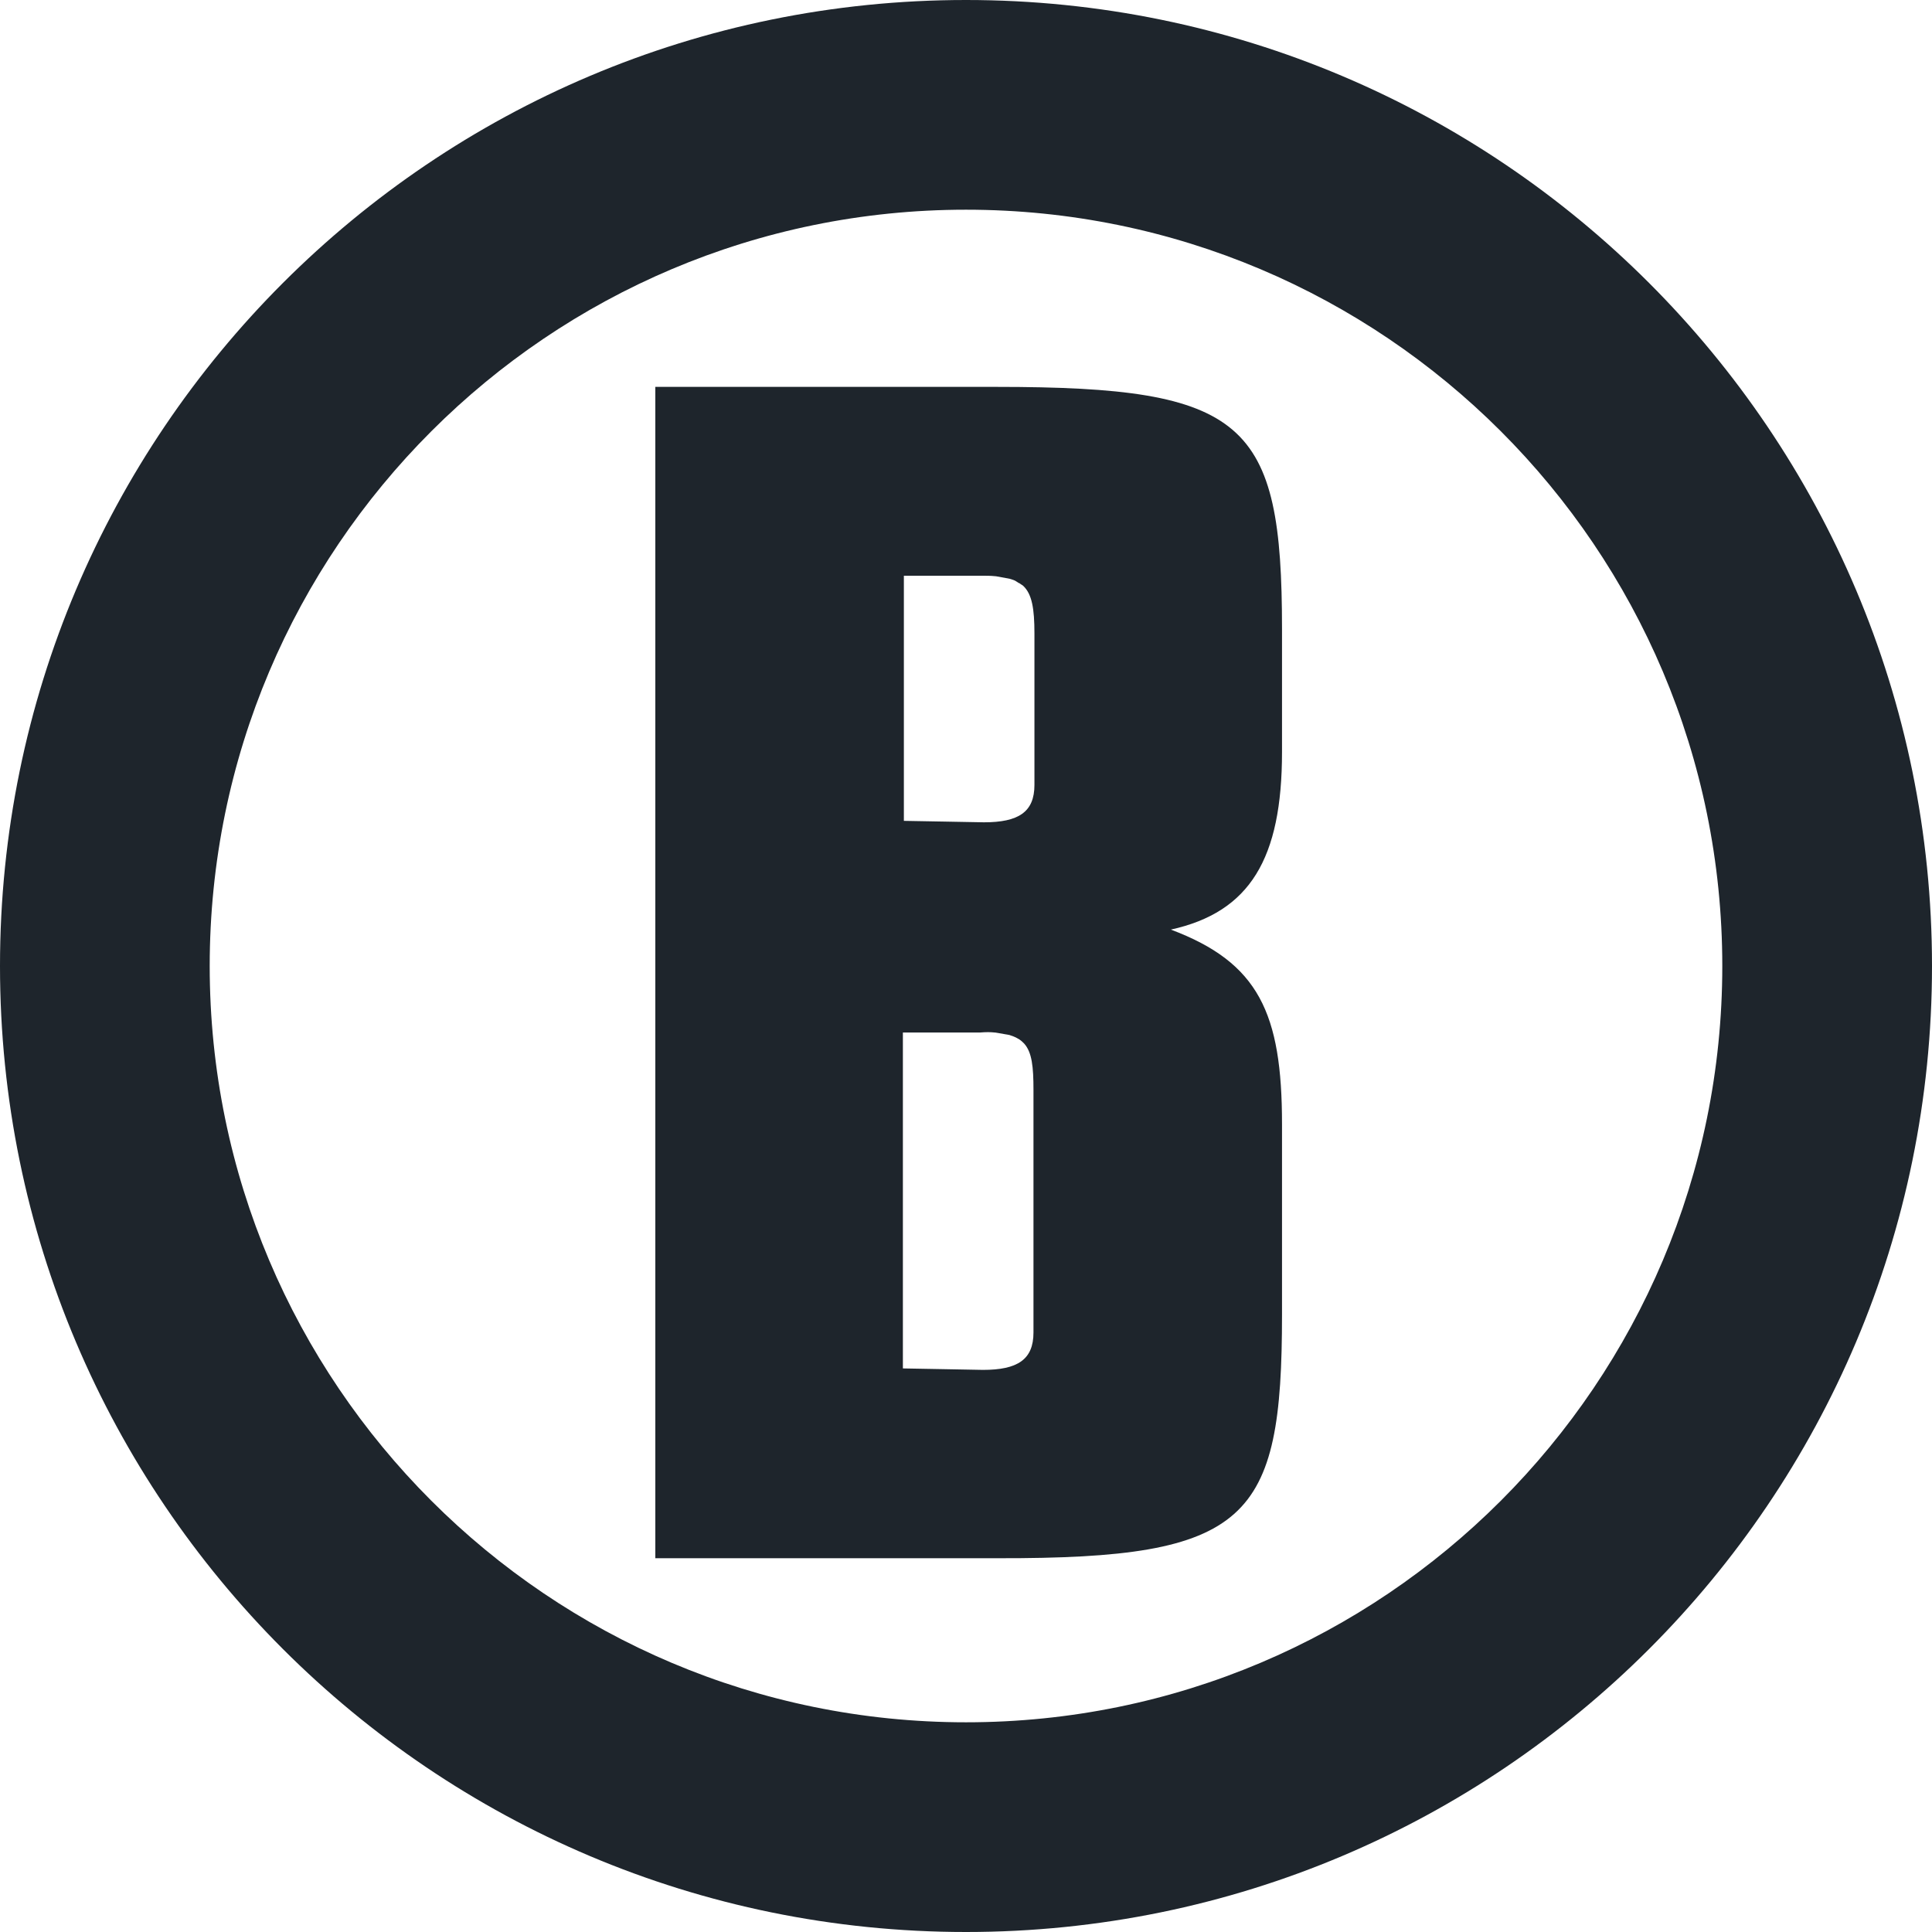
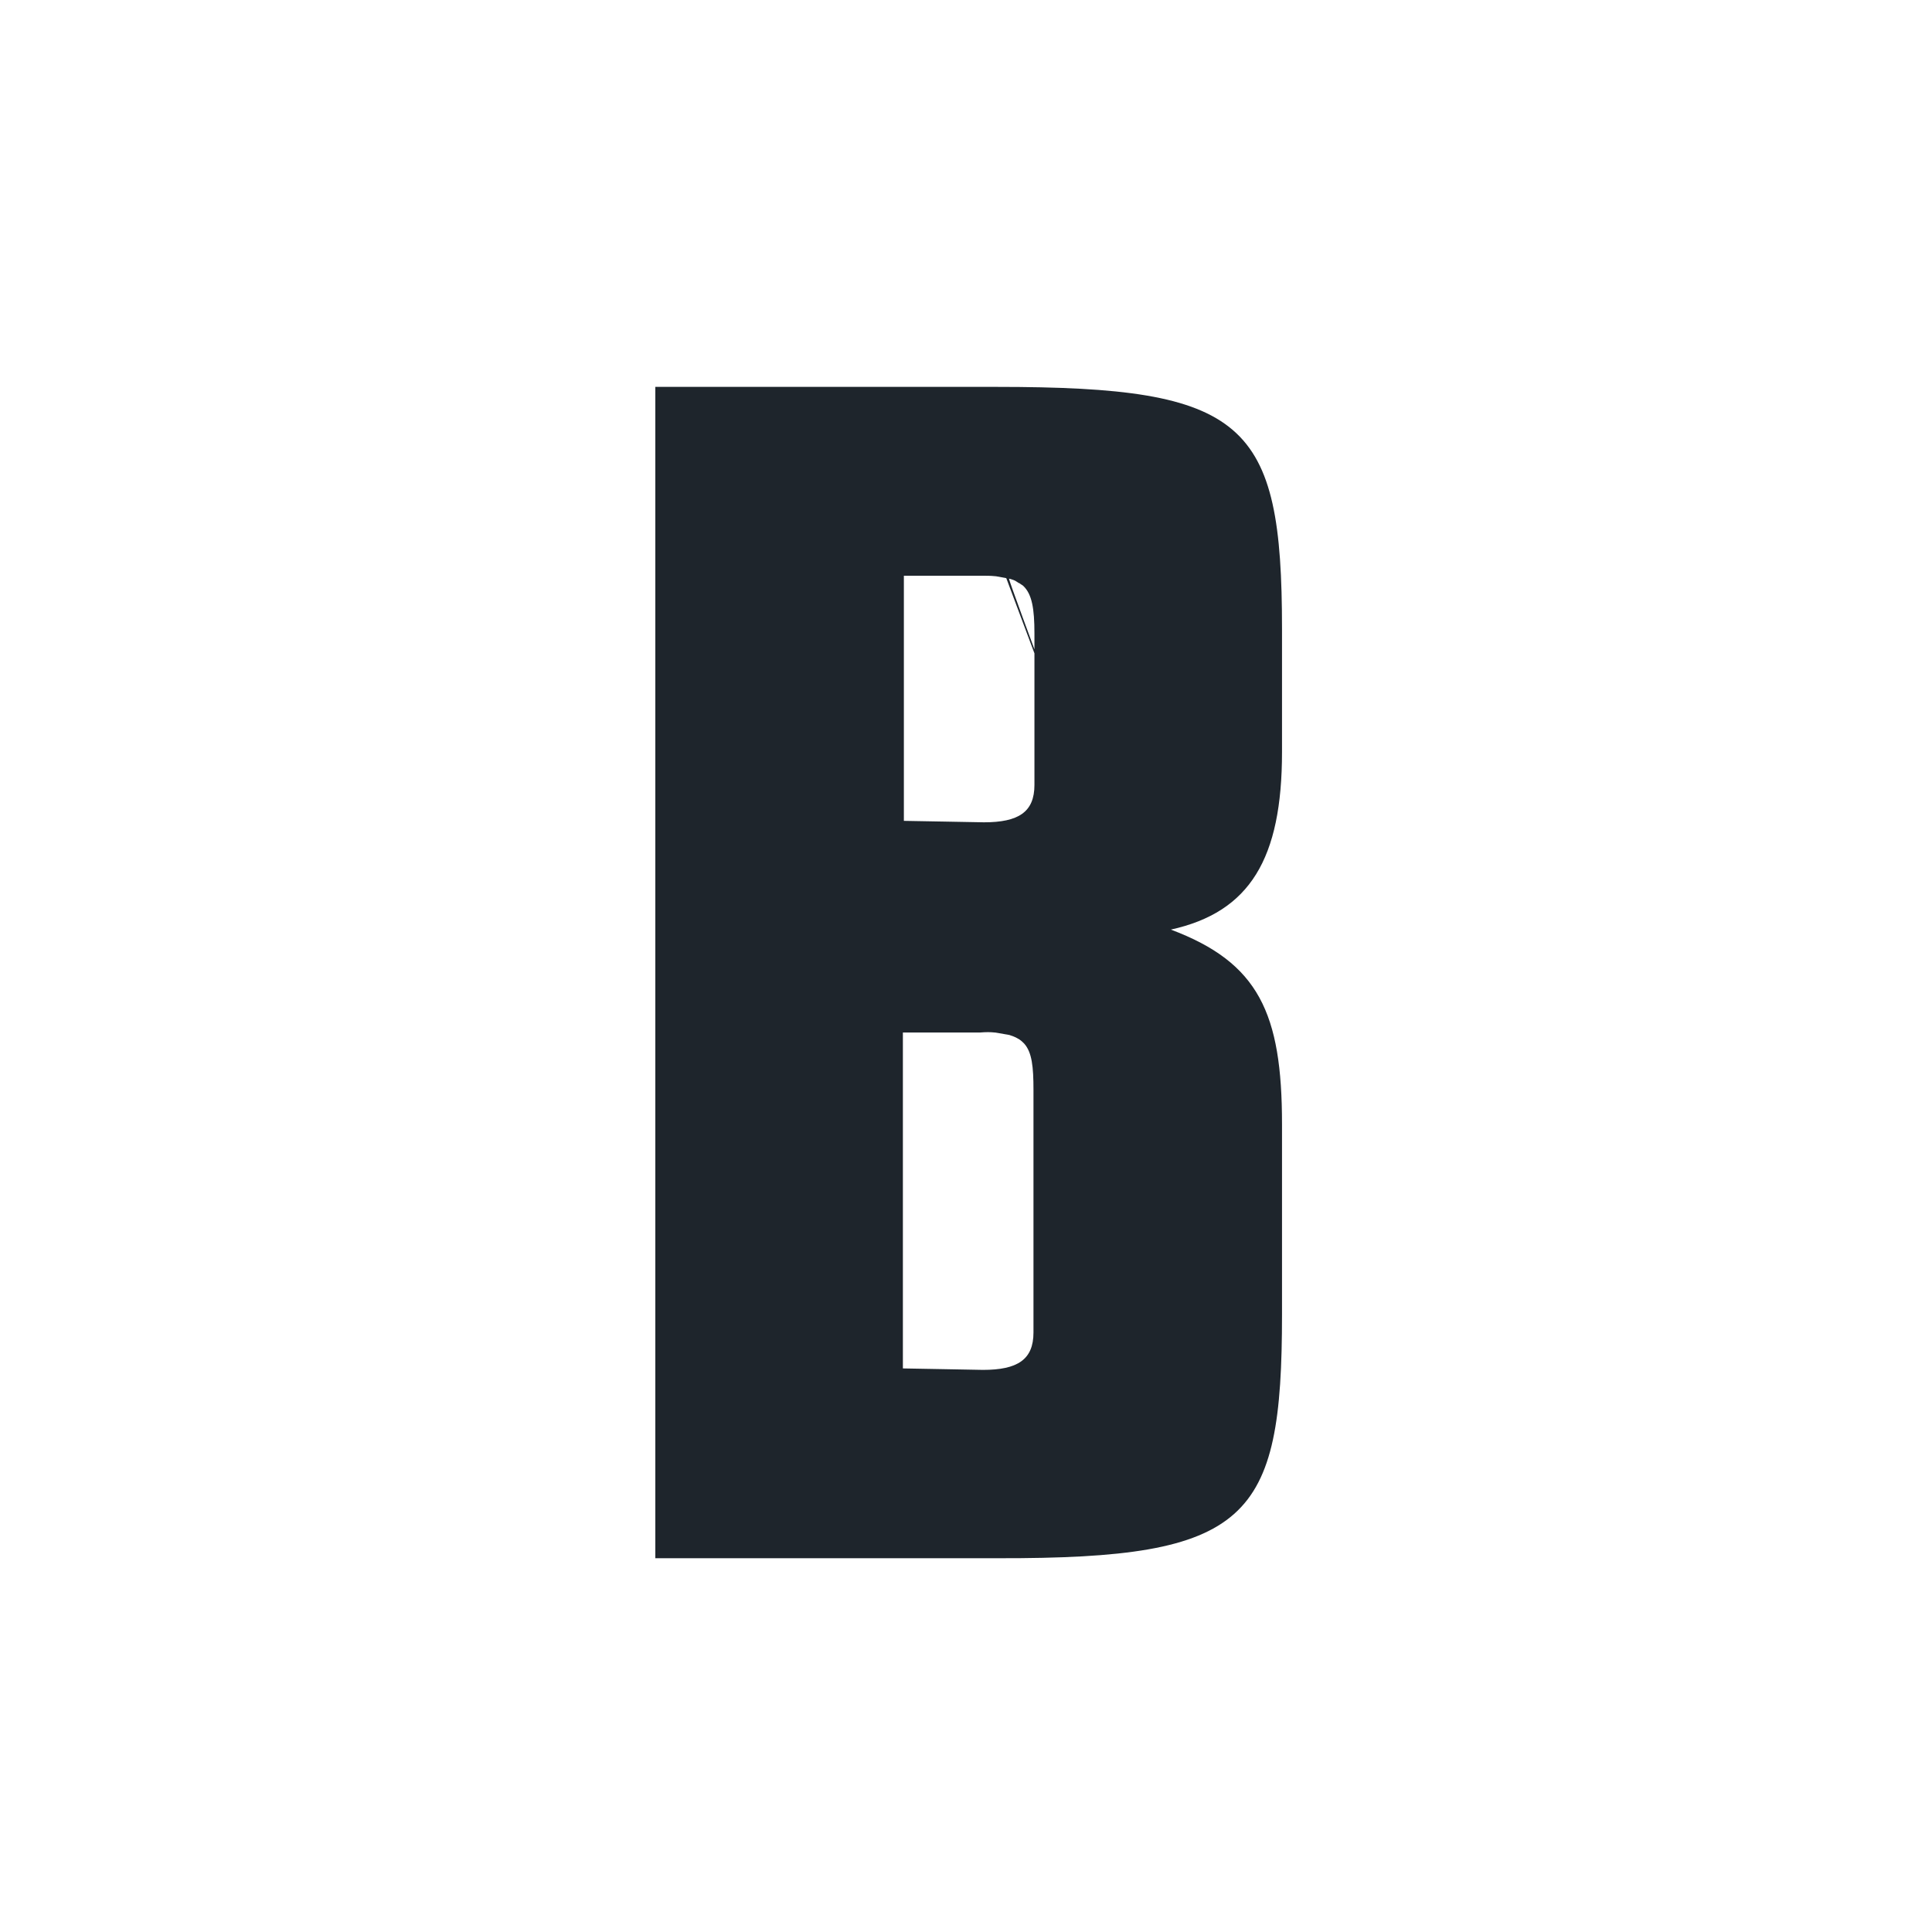
<svg xmlns="http://www.w3.org/2000/svg" fill="none" viewBox="0 0 120 120" height="120" width="120">
-   <path fill="#1E252C" d="M60 0C26.864 0 0 26.864 0 60C0 93.136 26.864 120 60 120C93.136 120 120 93.136 120 60C120 26.864 93.136 0 60 0ZM60 13.025C85.93 13.025 106.975 34.04 106.975 60C106.975 85.93 85.96 106.975 60 106.975C34.07 106.975 13.025 85.93 13.025 60C13.025 34.07 34.07 13.025 60 13.025Z" />
-   <path fill="#1E252C" d="M79.628 81.648V69.829C79.628 62.925 78.181 59.789 72.724 57.739C77.638 56.653 79.628 53.337 79.628 46.704V39.075C79.628 26.171 77.397 24.03 61.9 24.03H40.703V96.784H61.99C77.578 96.814 79.628 94.462 79.628 81.648ZM62.502 35.91C62.563 35.91 62.623 35.94 62.683 35.94C62.864 36 63.015 36.03 63.136 36.121C63.196 36.151 63.256 36.211 63.347 36.241C63.407 36.302 63.498 36.332 63.558 36.392C64.1 36.905 64.251 37.809 64.251 39.347V47.397C64.251 48.121 64.251 48.573 64.251 48.754C64.251 50.442 63.256 51.075 61.116 51.075C60.754 51.075 56.593 50.985 56.141 50.985V35.759C56.593 35.759 60.573 35.759 60.935 35.759C61.266 35.759 61.538 35.759 61.809 35.789C61.9 35.789 61.96 35.819 62.02 35.819C62.171 35.849 62.352 35.88 62.502 35.91ZM61.779 64.131C61.869 64.131 61.93 64.161 61.99 64.161C62.171 64.191 62.352 64.221 62.502 64.251C62.563 64.251 62.623 64.281 62.683 64.281C62.864 64.342 63.045 64.402 63.196 64.493C63.377 64.583 63.498 64.704 63.618 64.824C64.1 65.367 64.191 66.272 64.191 67.689V81.407C64.191 82.131 64.191 82.583 64.191 82.764C64.191 84.452 63.196 85.086 61.055 85.086C60.693 85.086 56.533 84.995 56.08 84.995V64.131C56.533 64.131 60.513 64.131 60.874 64.131C61.236 64.101 61.508 64.101 61.779 64.131Z" />
+   <path fill="#1E252C" d="M79.628 81.648V69.829C79.628 62.925 78.181 59.789 72.724 57.739C77.638 56.653 79.628 53.337 79.628 46.704V39.075C79.628 26.171 77.397 24.03 61.9 24.03H40.703V96.784H61.99C77.578 96.814 79.628 94.462 79.628 81.648ZC62.563 35.91 62.623 35.94 62.683 35.94C62.864 36 63.015 36.03 63.136 36.121C63.196 36.151 63.256 36.211 63.347 36.241C63.407 36.302 63.498 36.332 63.558 36.392C64.1 36.905 64.251 37.809 64.251 39.347V47.397C64.251 48.121 64.251 48.573 64.251 48.754C64.251 50.442 63.256 51.075 61.116 51.075C60.754 51.075 56.593 50.985 56.141 50.985V35.759C56.593 35.759 60.573 35.759 60.935 35.759C61.266 35.759 61.538 35.759 61.809 35.789C61.9 35.789 61.96 35.819 62.02 35.819C62.171 35.849 62.352 35.88 62.502 35.91ZM61.779 64.131C61.869 64.131 61.93 64.161 61.99 64.161C62.171 64.191 62.352 64.221 62.502 64.251C62.563 64.251 62.623 64.281 62.683 64.281C62.864 64.342 63.045 64.402 63.196 64.493C63.377 64.583 63.498 64.704 63.618 64.824C64.1 65.367 64.191 66.272 64.191 67.689V81.407C64.191 82.131 64.191 82.583 64.191 82.764C64.191 84.452 63.196 85.086 61.055 85.086C60.693 85.086 56.533 84.995 56.08 84.995V64.131C56.533 64.131 60.513 64.131 60.874 64.131C61.236 64.101 61.508 64.101 61.779 64.131Z" />
</svg>